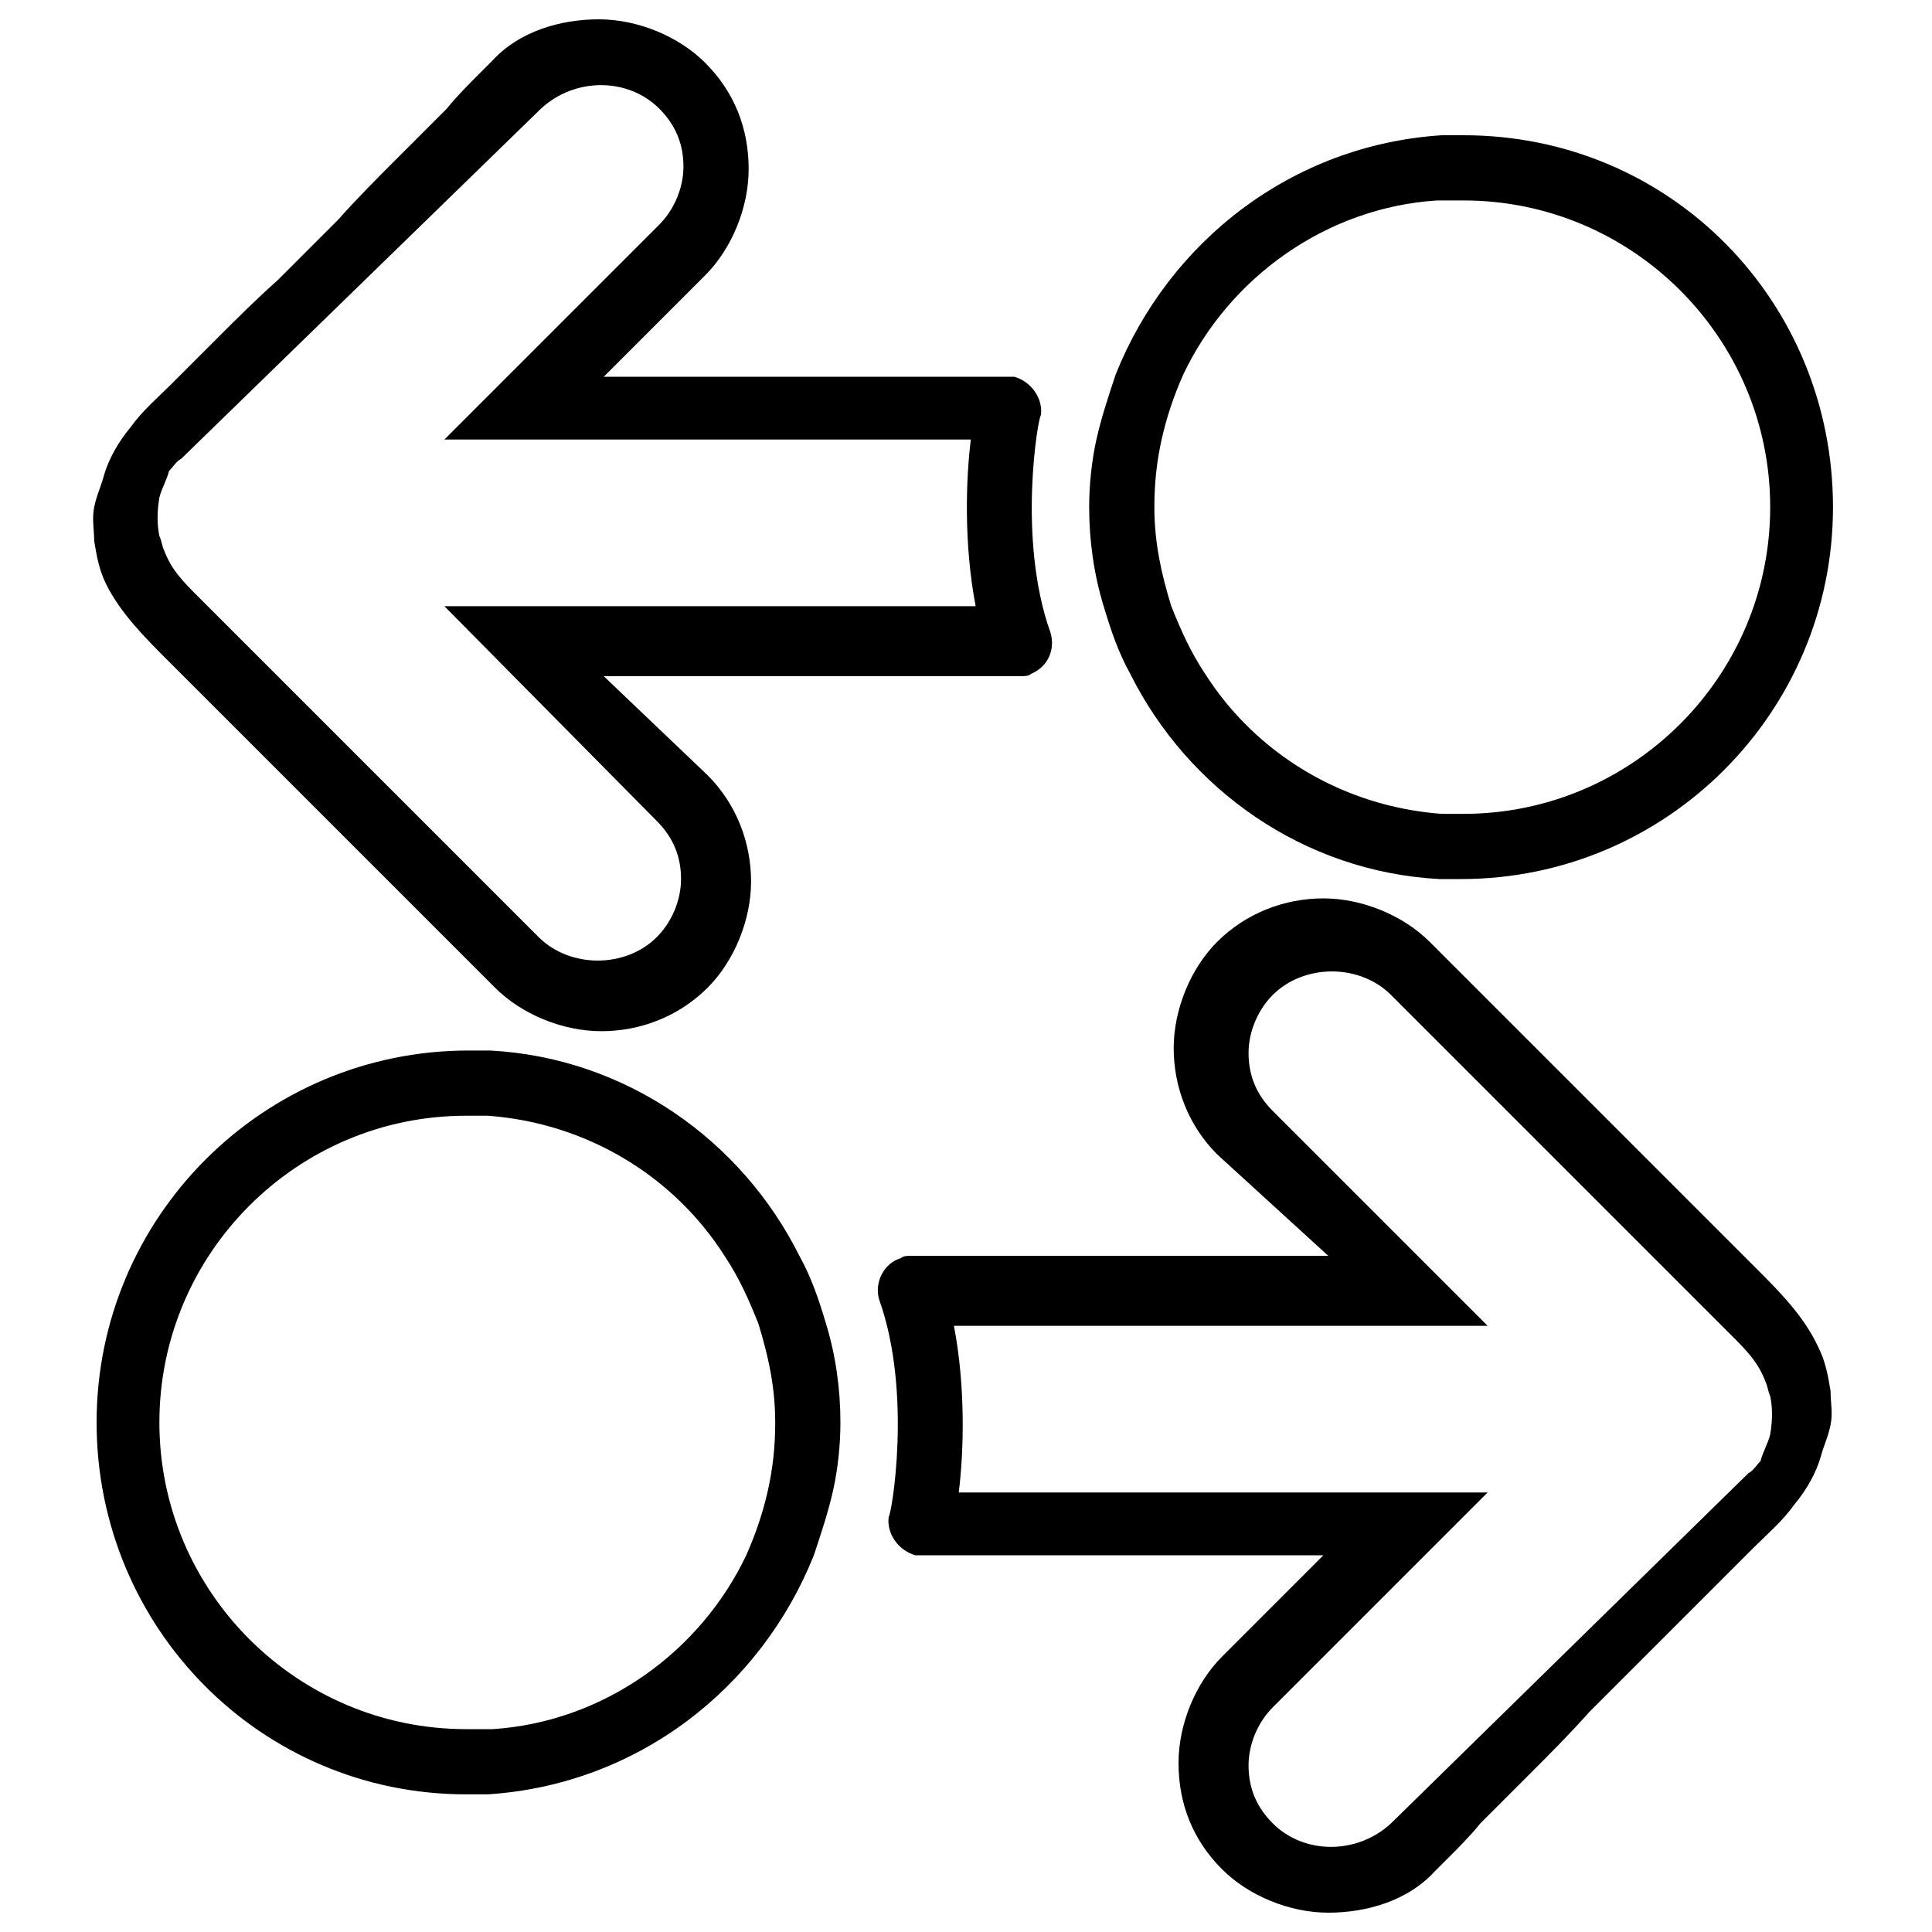
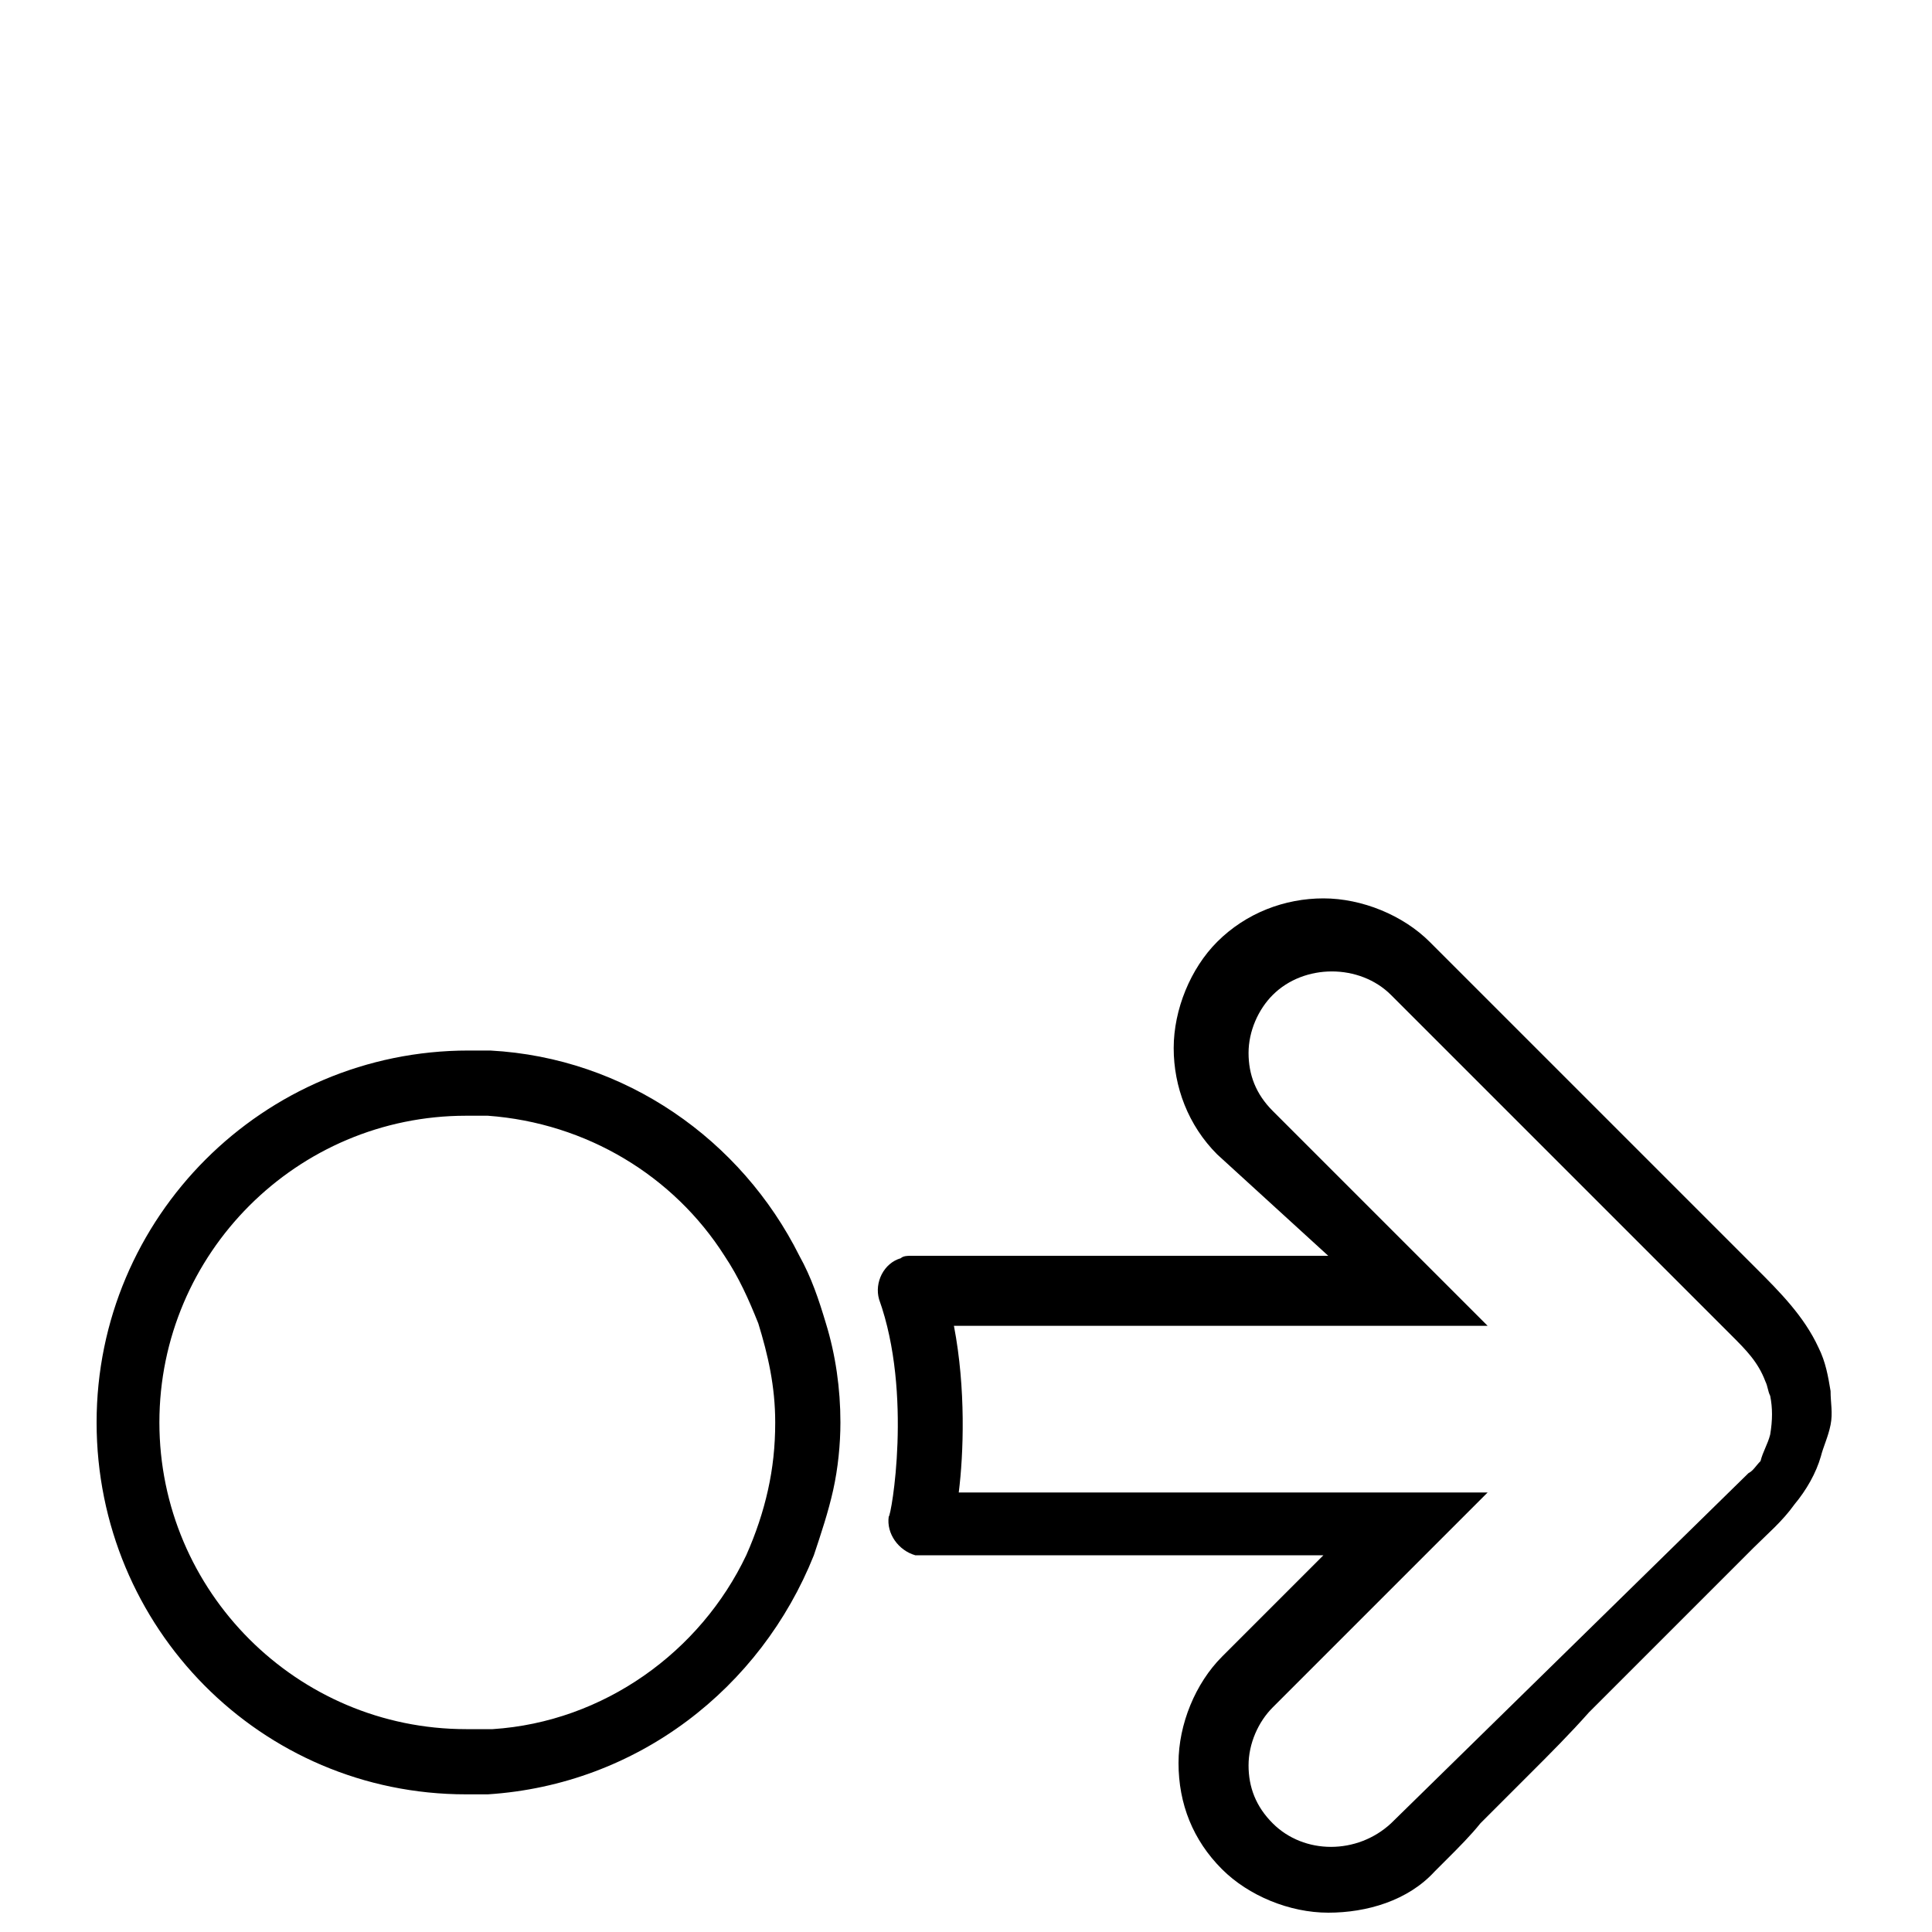
<svg xmlns="http://www.w3.org/2000/svg" version="1.1" id="Capa_1" x="0px" y="0px" viewBox="0 0 80 80" style="enable-background:new 0 0 80 80;" xml:space="preserve">
-   <path d="M60.6,5.6c-0.3,0-0.6,0-0.9,0c-6.2,0.4-11.3,4.4-13.5,9.9c-0.3,0.9-0.6,1.8-0.8,2.7c-0.2,0.9-0.3,1.9-0.3,2.8  c0,1.4,0.2,2.8,0.6,4.1c0.3,1,0.6,1.9,1.1,2.8c2.4,4.8,7.2,8.2,12.8,8.5c0.3,0,0.6,0,0.9,0c8.5,0,15.4-6.9,15.4-15.4  S69.2,5.6,60.6,5.6z M60.6,8.3c7,0,12.7,5.7,12.7,12.7s-5.7,12.7-12.7,12.7c-0.3,0-0.6,0-0.9,0c-4.1-0.3-7.7-2.5-9.8-5.8  c-0.6-0.9-1-1.8-1.4-2.8c-0.4-1.3-0.7-2.6-0.7-4.1c0-1,0.1-1.9,0.3-2.8c0.2-0.9,0.5-1.8,0.9-2.7c1.9-4,5.9-6.9,10.5-7.2  C60,8.3,60.3,8.3,60.6,8.3z" />
-   <path d="M43.5,26.2c-1.4-3.9-0.5-9-0.4-9c0.1-0.7-0.4-1.4-1.1-1.6c-0.2,0-0.5,0-0.4,0H25l4.2-4.2c1.1-1.1,1.8-2.8,1.8-4.4  c0-1.7-0.6-3.2-1.8-4.4c-1.1-1.1-2.8-1.8-4.4-1.8c-1.6,0-3.3,0.5-4.4,1.7c-0.2,0.2-0.4,0.4-0.5,0.5c-0.5,0.5-1,1-1.4,1.5  c-0.7,0.7-1.4,1.4-2.1,2.1c-0.8,0.8-1.6,1.6-2.4,2.5c-0.8,0.8-1.7,1.7-2.5,2.5C10.6,12.4,9.8,13.2,9,14c-0.6,0.6-1.3,1.3-1.9,1.9  c-0.6,0.6-1.2,1.1-1.7,1.8c-0.5,0.6-0.9,1.3-1.1,2c-0.1,0.4-0.3,0.8-0.4,1.3c-0.1,0.5,0,0.9,0,1.4c0.1,0.6,0.2,1.2,0.5,1.8  C5,25.4,6,26.4,7,27.4c0.4,0.4,0.8,0.8,1.1,1.1c0.5,0.5,0.9,0.9,1.4,1.4c0.5,0.5,1,1,1.5,1.5c0.5,0.5,1.1,1.1,1.6,1.6  c0.5,0.5,1.1,1.1,1.6,1.6c0.5,0.5,1,1,1.6,1.6c0.5,0.5,1,1,1.4,1.4c0.4,0.4,0.8,0.8,1.3,1.3c0.3,0.3,0.7,0.7,1,1  c0.2,0.2,0.5,0.5,0.7,0.7c0.1,0.1,0.2,0.2,0.3,0.3c1.1,1.1,2.8,1.8,4.4,1.8s3.2-0.6,4.4-1.8c1.1-1.1,1.8-2.8,1.8-4.4  s-0.6-3.2-1.8-4.4L25,28h17.2c0,0,0.1,0,0.1,0c0.1,0,0.3,0,0.4-0.1C43.4,27.6,43.7,26.9,43.5,26.2z M27.2,34c0.7,0.7,1,1.5,1,2.4  s-0.4,1.8-1,2.4c-1.3,1.3-3.6,1.3-4.9,0c-0.2-0.2-0.3-0.3-0.5-0.5c-0.4-0.4-0.9-0.9-1.3-1.3c-0.6-0.6-1.3-1.3-1.9-1.9  c-0.8-0.8-1.5-1.5-2.3-2.3c-0.8-0.8-1.6-1.6-2.4-2.4c-0.8-0.8-1.5-1.5-2.3-2.3c-0.7-0.7-1.3-1.3-2-2c-0.5-0.5-0.9-0.9-1.4-1.4  c-0.6-0.6-1.1-1.1-1.4-1.9c-0.1-0.2-0.1-0.4-0.2-0.6c-0.1-0.5-0.1-1,0-1.6c0.1-0.4,0.3-0.7,0.4-1.1c0.2-0.2,0.3-0.4,0.5-0.5  L22.4,4.5c1.4-1.3,3.6-1.3,4.9,0c0.7,0.7,1,1.5,1,2.4c0,0.9-0.4,1.8-1,2.4l-8.9,8.9h21.8c-0.2,1.6-0.3,4.3,0.2,6.9H18.4L27.2,34z" />
  <path d="M19.3,74.3c0.3,0,0.6,0,0.9,0c6.2-0.4,11.3-4.4,13.5-9.9c0.3-0.9,0.6-1.8,0.8-2.7c0.2-0.9,0.3-1.9,0.3-2.8  c0-1.4-0.2-2.8-0.6-4.1c-0.3-1-0.6-1.9-1.1-2.8c-2.4-4.8-7.2-8.2-12.8-8.5c-0.3,0-0.6,0-0.9,0c-8.5,0-15.4,6.9-15.4,15.4  S10.8,74.3,19.3,74.3z M19.3,71.6c-7,0-12.7-5.7-12.7-12.7s5.7-12.7,12.7-12.7c0.3,0,0.6,0,0.9,0c4.1,0.3,7.7,2.5,9.8,5.8  c0.6,0.9,1,1.8,1.4,2.8c0.4,1.3,0.7,2.6,0.7,4.1c0,1-0.1,1.9-0.3,2.8c-0.2,0.9-0.5,1.8-0.9,2.7c-1.9,4-5.9,6.9-10.5,7.2  C19.9,71.6,19.6,71.6,19.3,71.6z" />
  <path d="M36.4,53.8c1.4,3.9,0.5,9,0.4,9c-0.1,0.7,0.4,1.4,1.1,1.6c0.2,0,0.5,0,0.4,0h16.5l-4.2,4.2c-1.1,1.1-1.8,2.8-1.8,4.4  c0,1.7,0.6,3.2,1.8,4.4c1.1,1.1,2.8,1.8,4.4,1.8c1.6,0,3.3-0.5,4.4-1.7c0.2-0.2,0.4-0.4,0.5-0.5c0.5-0.5,1-1,1.4-1.5  c0.7-0.7,1.4-1.4,2.1-2.1c0.8-0.8,1.6-1.6,2.4-2.5c0.8-0.8,1.7-1.7,2.5-2.5c0.8-0.8,1.6-1.6,2.4-2.4c0.6-0.6,1.3-1.3,1.9-1.9  c0.6-0.6,1.2-1.1,1.7-1.8c0.5-0.6,0.9-1.3,1.1-2c0.1-0.4,0.3-0.8,0.4-1.3c0.1-0.5,0-0.9,0-1.4c-0.1-0.6-0.2-1.2-0.5-1.8  c-0.6-1.3-1.6-2.3-2.6-3.3c-0.4-0.4-0.8-0.8-1.1-1.1c-0.5-0.5-0.9-0.9-1.4-1.4c-0.5-0.5-1-1-1.5-1.5c-0.5-0.5-1.1-1.1-1.6-1.6  c-0.5-0.5-1.1-1.1-1.6-1.6c-0.5-0.5-1-1-1.6-1.6c-0.5-0.5-1-1-1.4-1.4c-0.4-0.4-0.8-0.8-1.3-1.3c-0.3-0.3-0.7-0.7-1-1  c-0.2-0.2-0.5-0.5-0.7-0.7c-0.1-0.1-0.2-0.2-0.3-0.3c-1.1-1.1-2.8-1.8-4.4-1.8s-3.2,0.6-4.4,1.8c-1.1,1.1-1.8,2.8-1.8,4.4  s0.6,3.2,1.8,4.4L55,52H37.8c0,0-0.1,0-0.1,0c-0.1,0-0.3,0-0.4,0.1C36.6,52.3,36.2,53.1,36.4,53.8z M52.7,46c-0.7-0.7-1-1.5-1-2.4  s0.4-1.8,1-2.4c1.3-1.3,3.6-1.3,4.9,0c0.2,0.2,0.3,0.3,0.5,0.5c0.4,0.4,0.9,0.9,1.3,1.3c0.6,0.6,1.3,1.3,1.9,1.9  c0.8,0.8,1.5,1.5,2.3,2.3c0.8,0.8,1.6,1.6,2.4,2.4c0.8,0.8,1.5,1.5,2.3,2.3c0.7,0.7,1.3,1.3,2,2c0.5,0.5,0.9,0.9,1.4,1.4  c0.6,0.6,1.1,1.1,1.4,1.9c0.1,0.2,0.1,0.4,0.2,0.6c0.1,0.5,0.1,1,0,1.6c-0.1,0.4-0.3,0.7-0.4,1.1c-0.2,0.2-0.3,0.4-0.5,0.5  L57.6,75.5c-1.4,1.3-3.6,1.3-4.9,0c-0.7-0.7-1-1.5-1-2.4c0-0.9,0.4-1.8,1-2.4l8.9-8.9H39.7c0.2-1.6,0.3-4.3-0.2-6.9h22.1L52.7,46z" />
</svg>